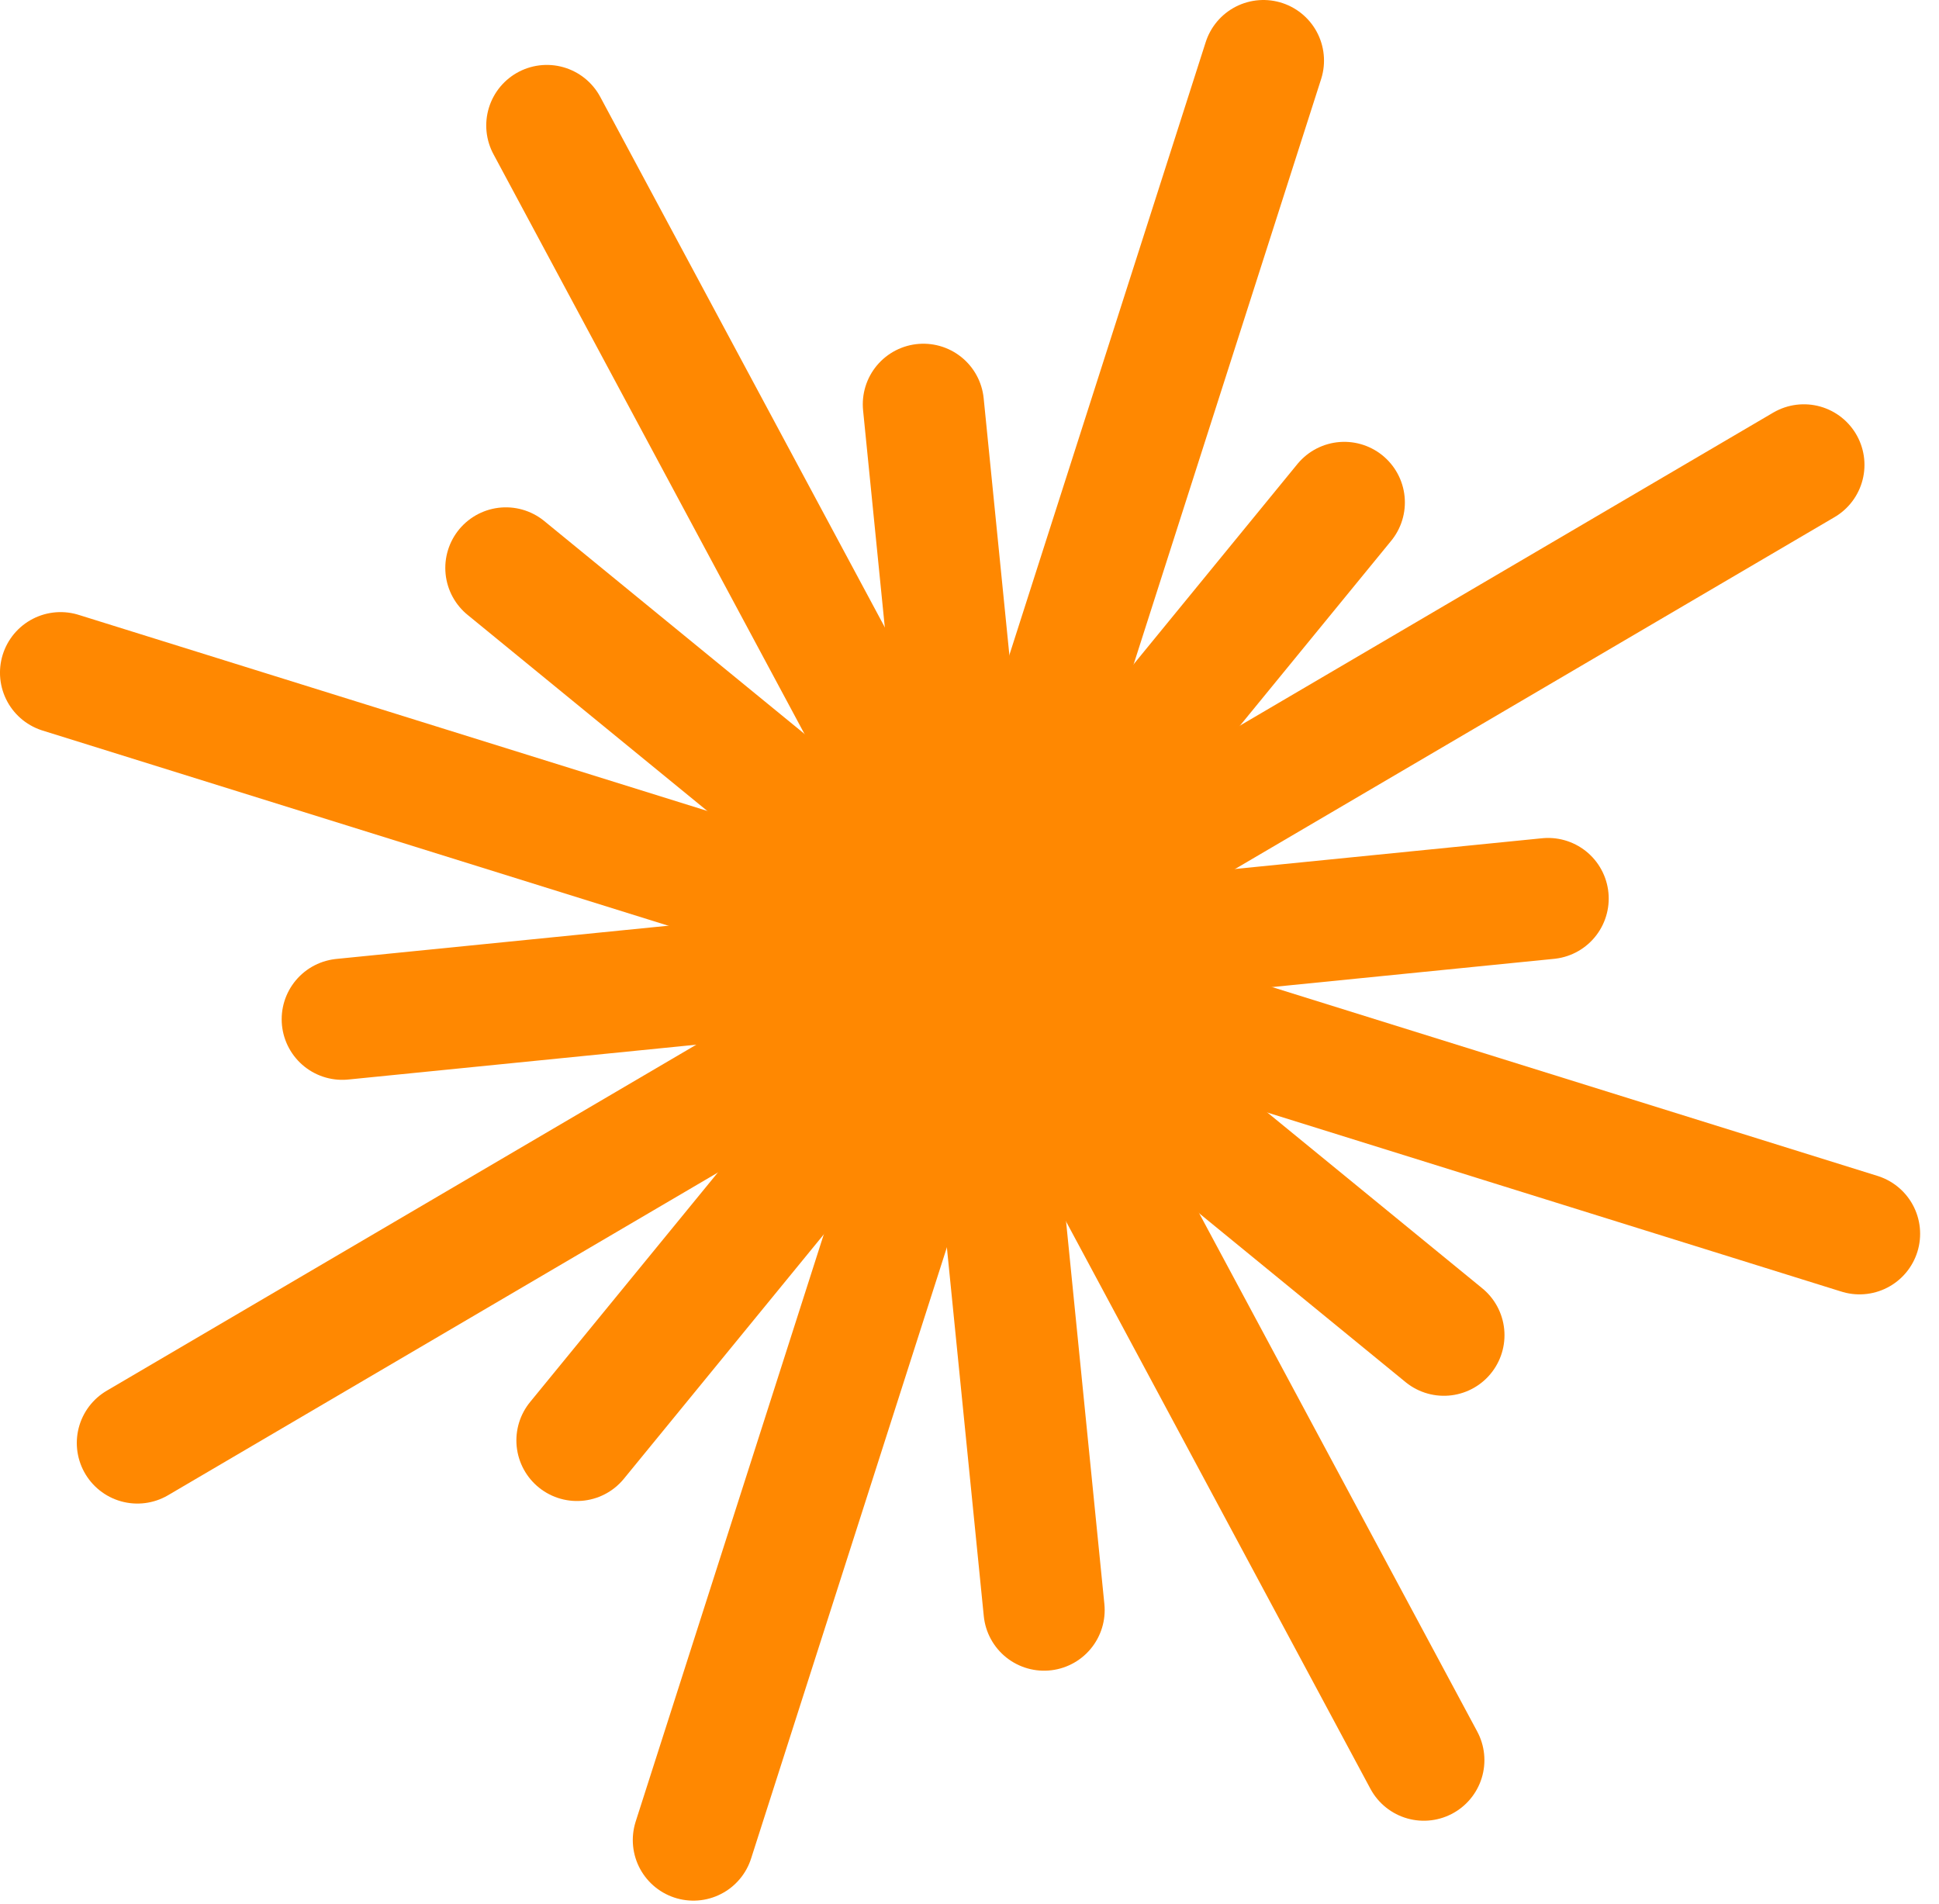
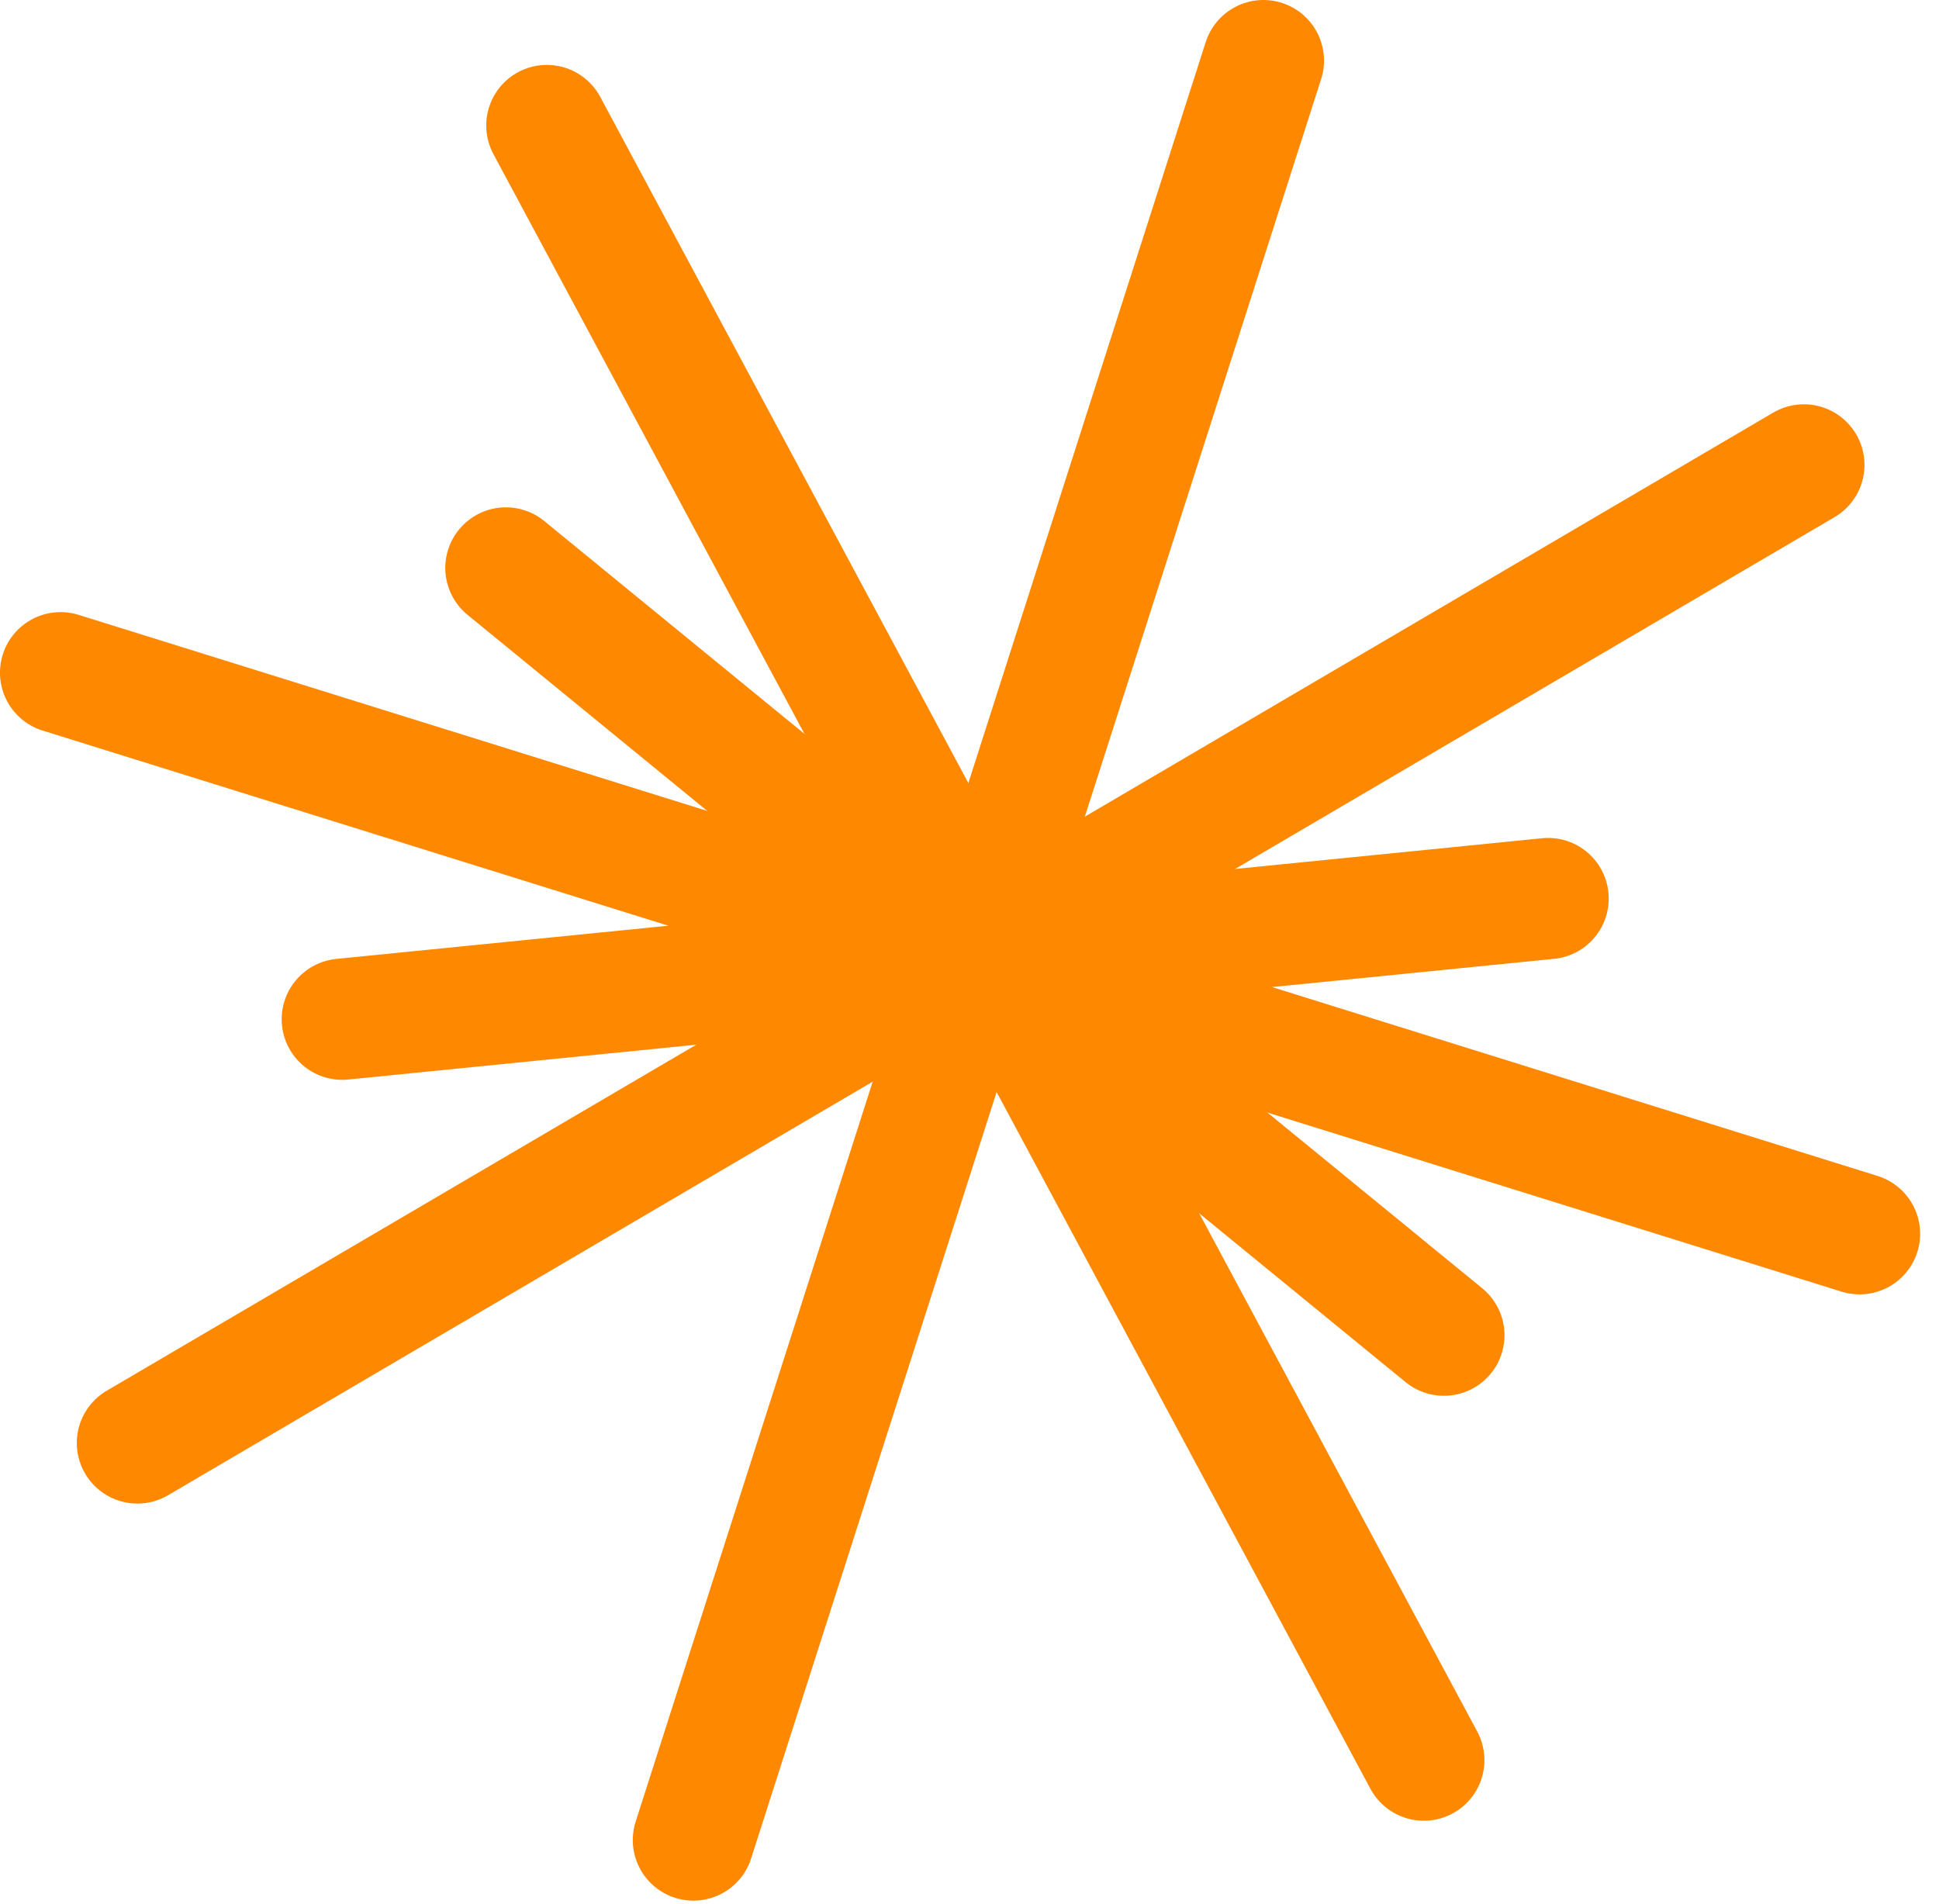
<svg xmlns="http://www.w3.org/2000/svg" width="112" height="110" viewBox="0 0 112 110" fill="none">
  <path d="M31.586 7.25L82.242 101.674" stroke="#FF8801" stroke-width="7" stroke-linecap="round" />
  <path d="M72.977 3.5L40.051 106.29" stroke="#FF8801" stroke-width="7" stroke-linecap="round" />
  <path d="M104.195 26.854L7.936 83.353" stroke="#FF8801" stroke-width="7" stroke-linecap="round" />
  <path d="M107.41 71.269L3.499 38.858" stroke="#FF8801" stroke-width="7" stroke-linecap="round" />
-   <path d="M53.336 23.355L60.308 93.007" stroke="#FF8801" stroke-width="7" stroke-linecap="round" />
-   <path d="M77.648 29.023L33.327 83.205" stroke="#FF8801" stroke-width="7" stroke-linecap="round" />
  <path d="M89.422 51.904L19.77 58.876" stroke="#FF8801" stroke-width="7" stroke-linecap="round" />
  <path d="M83.402 77.127L29.221 32.806" stroke="#FF8801" stroke-width="7" stroke-linecap="round" />
</svg>